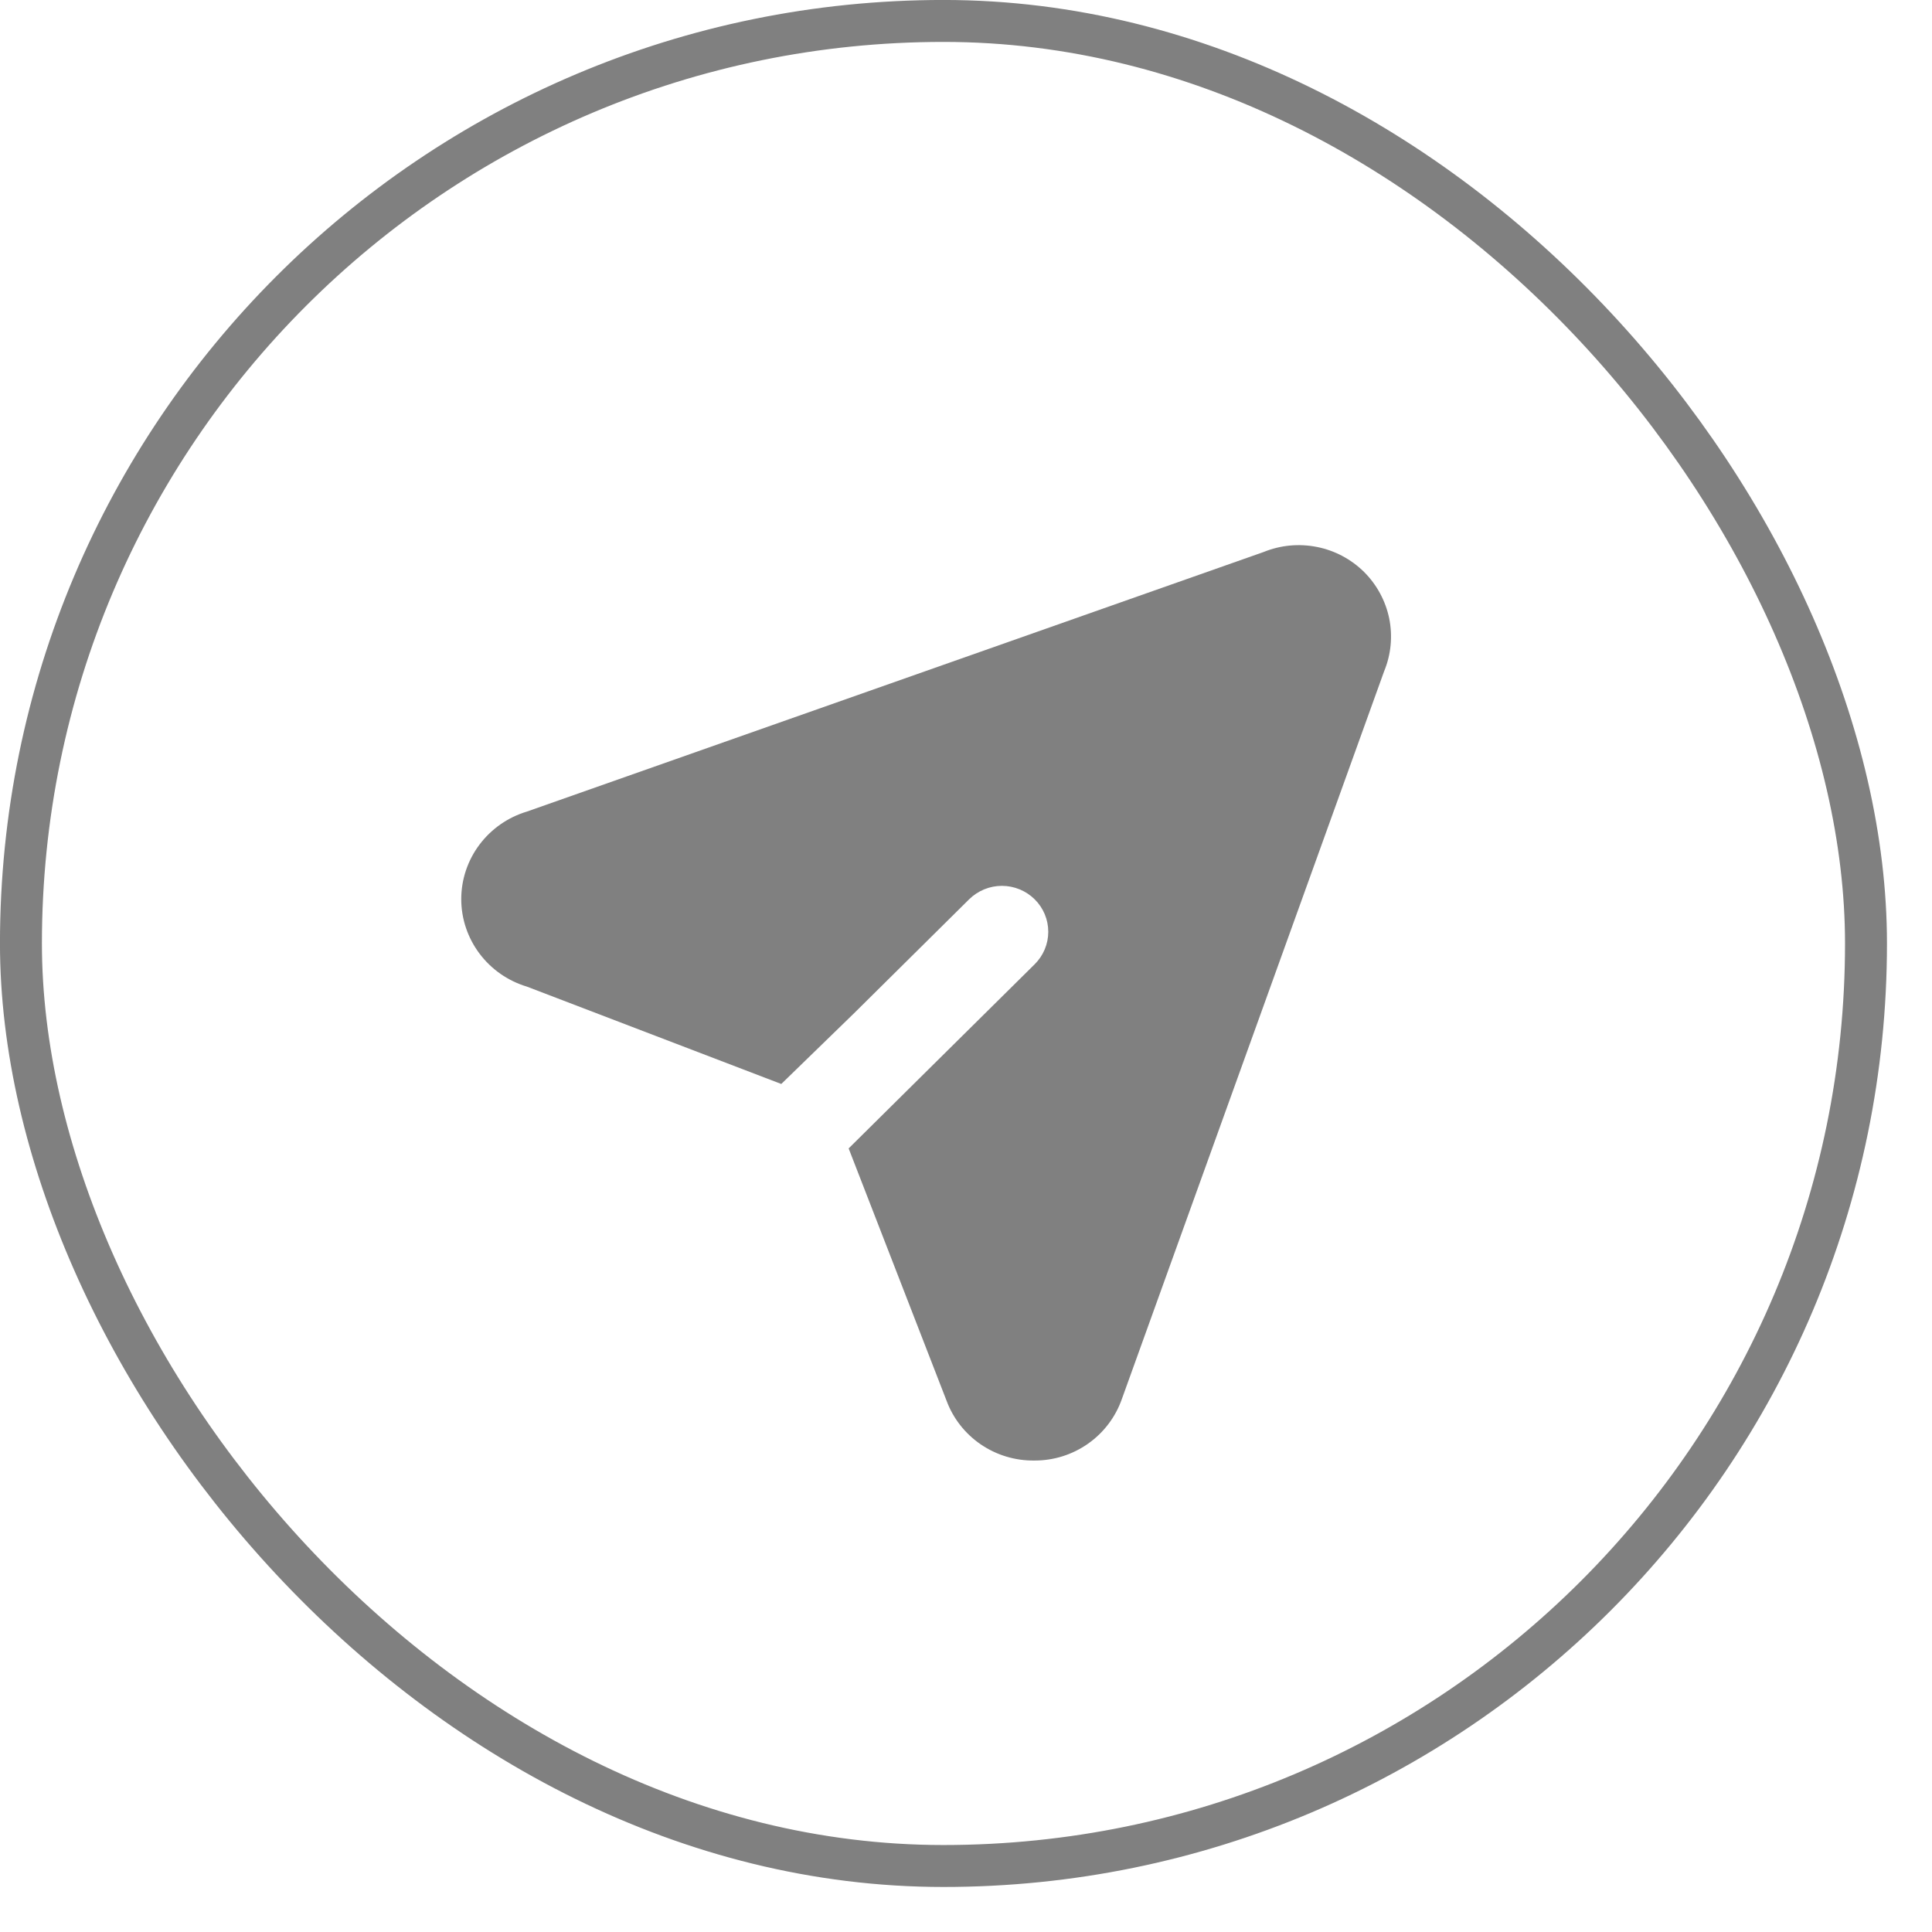
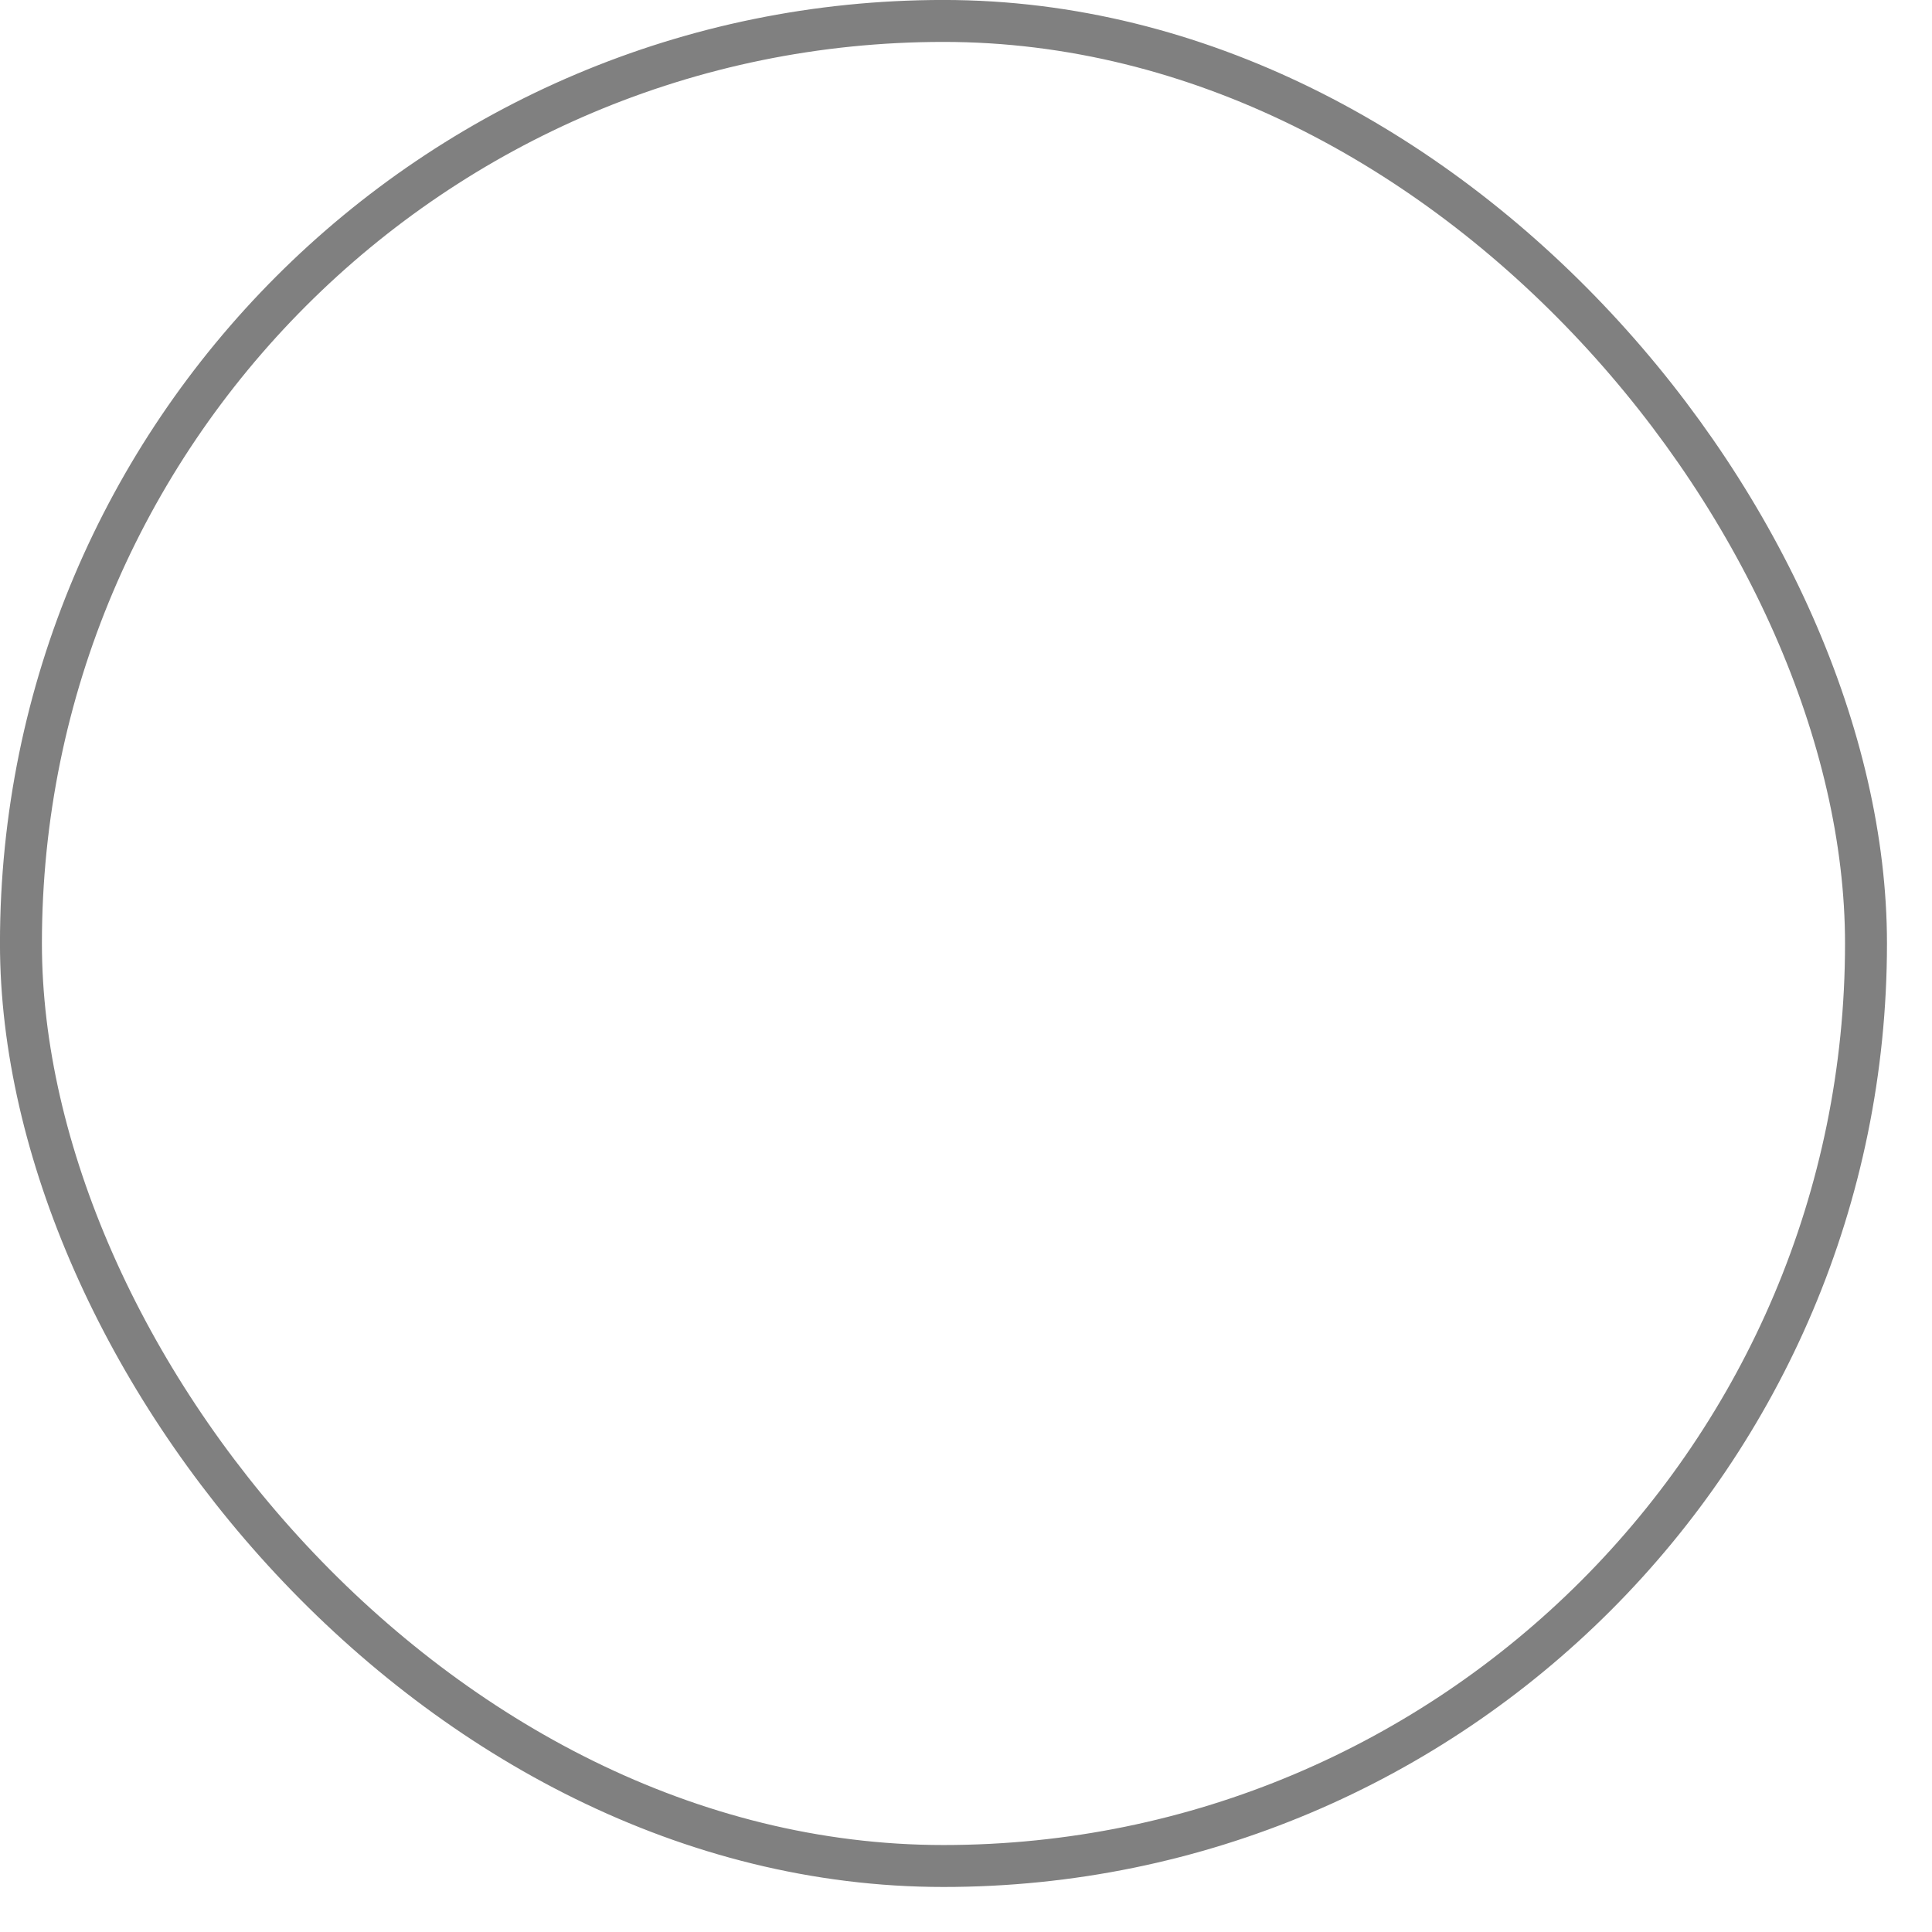
<svg xmlns="http://www.w3.org/2000/svg" width="31" height="31" viewBox="0 0 31 31" fill="none">
  <rect x="0.336" y="0.336" width="29.605" height="29.605" rx="14.803" stroke="#808080" stroke-width="0.673" />
-   <path d="M22.209 10.771L18.002 22.445C17.901 22.735 17.711 22.987 17.459 23.164C17.207 23.342 16.904 23.437 16.595 23.435C16.289 23.439 15.989 23.348 15.737 23.176C15.485 23.004 15.293 22.759 15.188 22.475L13.617 18.427L14.758 17.297L16.602 15.472C16.742 15.333 16.82 15.146 16.82 14.951C16.82 14.756 16.742 14.568 16.602 14.43C16.463 14.292 16.273 14.214 16.076 14.214C15.879 14.214 15.69 14.292 15.55 14.43L13.706 16.256L12.536 17.393L8.455 15.831C8.151 15.74 7.884 15.554 7.694 15.301C7.504 15.048 7.401 14.742 7.401 14.427C7.401 14.111 7.504 13.805 7.694 13.552C7.884 13.299 8.151 13.113 8.455 13.022L20.276 8.857C20.546 8.747 20.843 8.719 21.13 8.776C21.416 8.832 21.679 8.972 21.886 9.176C22.092 9.381 22.233 9.642 22.291 9.925C22.348 10.209 22.32 10.503 22.209 10.771Z" fill="#808080" />
</svg>